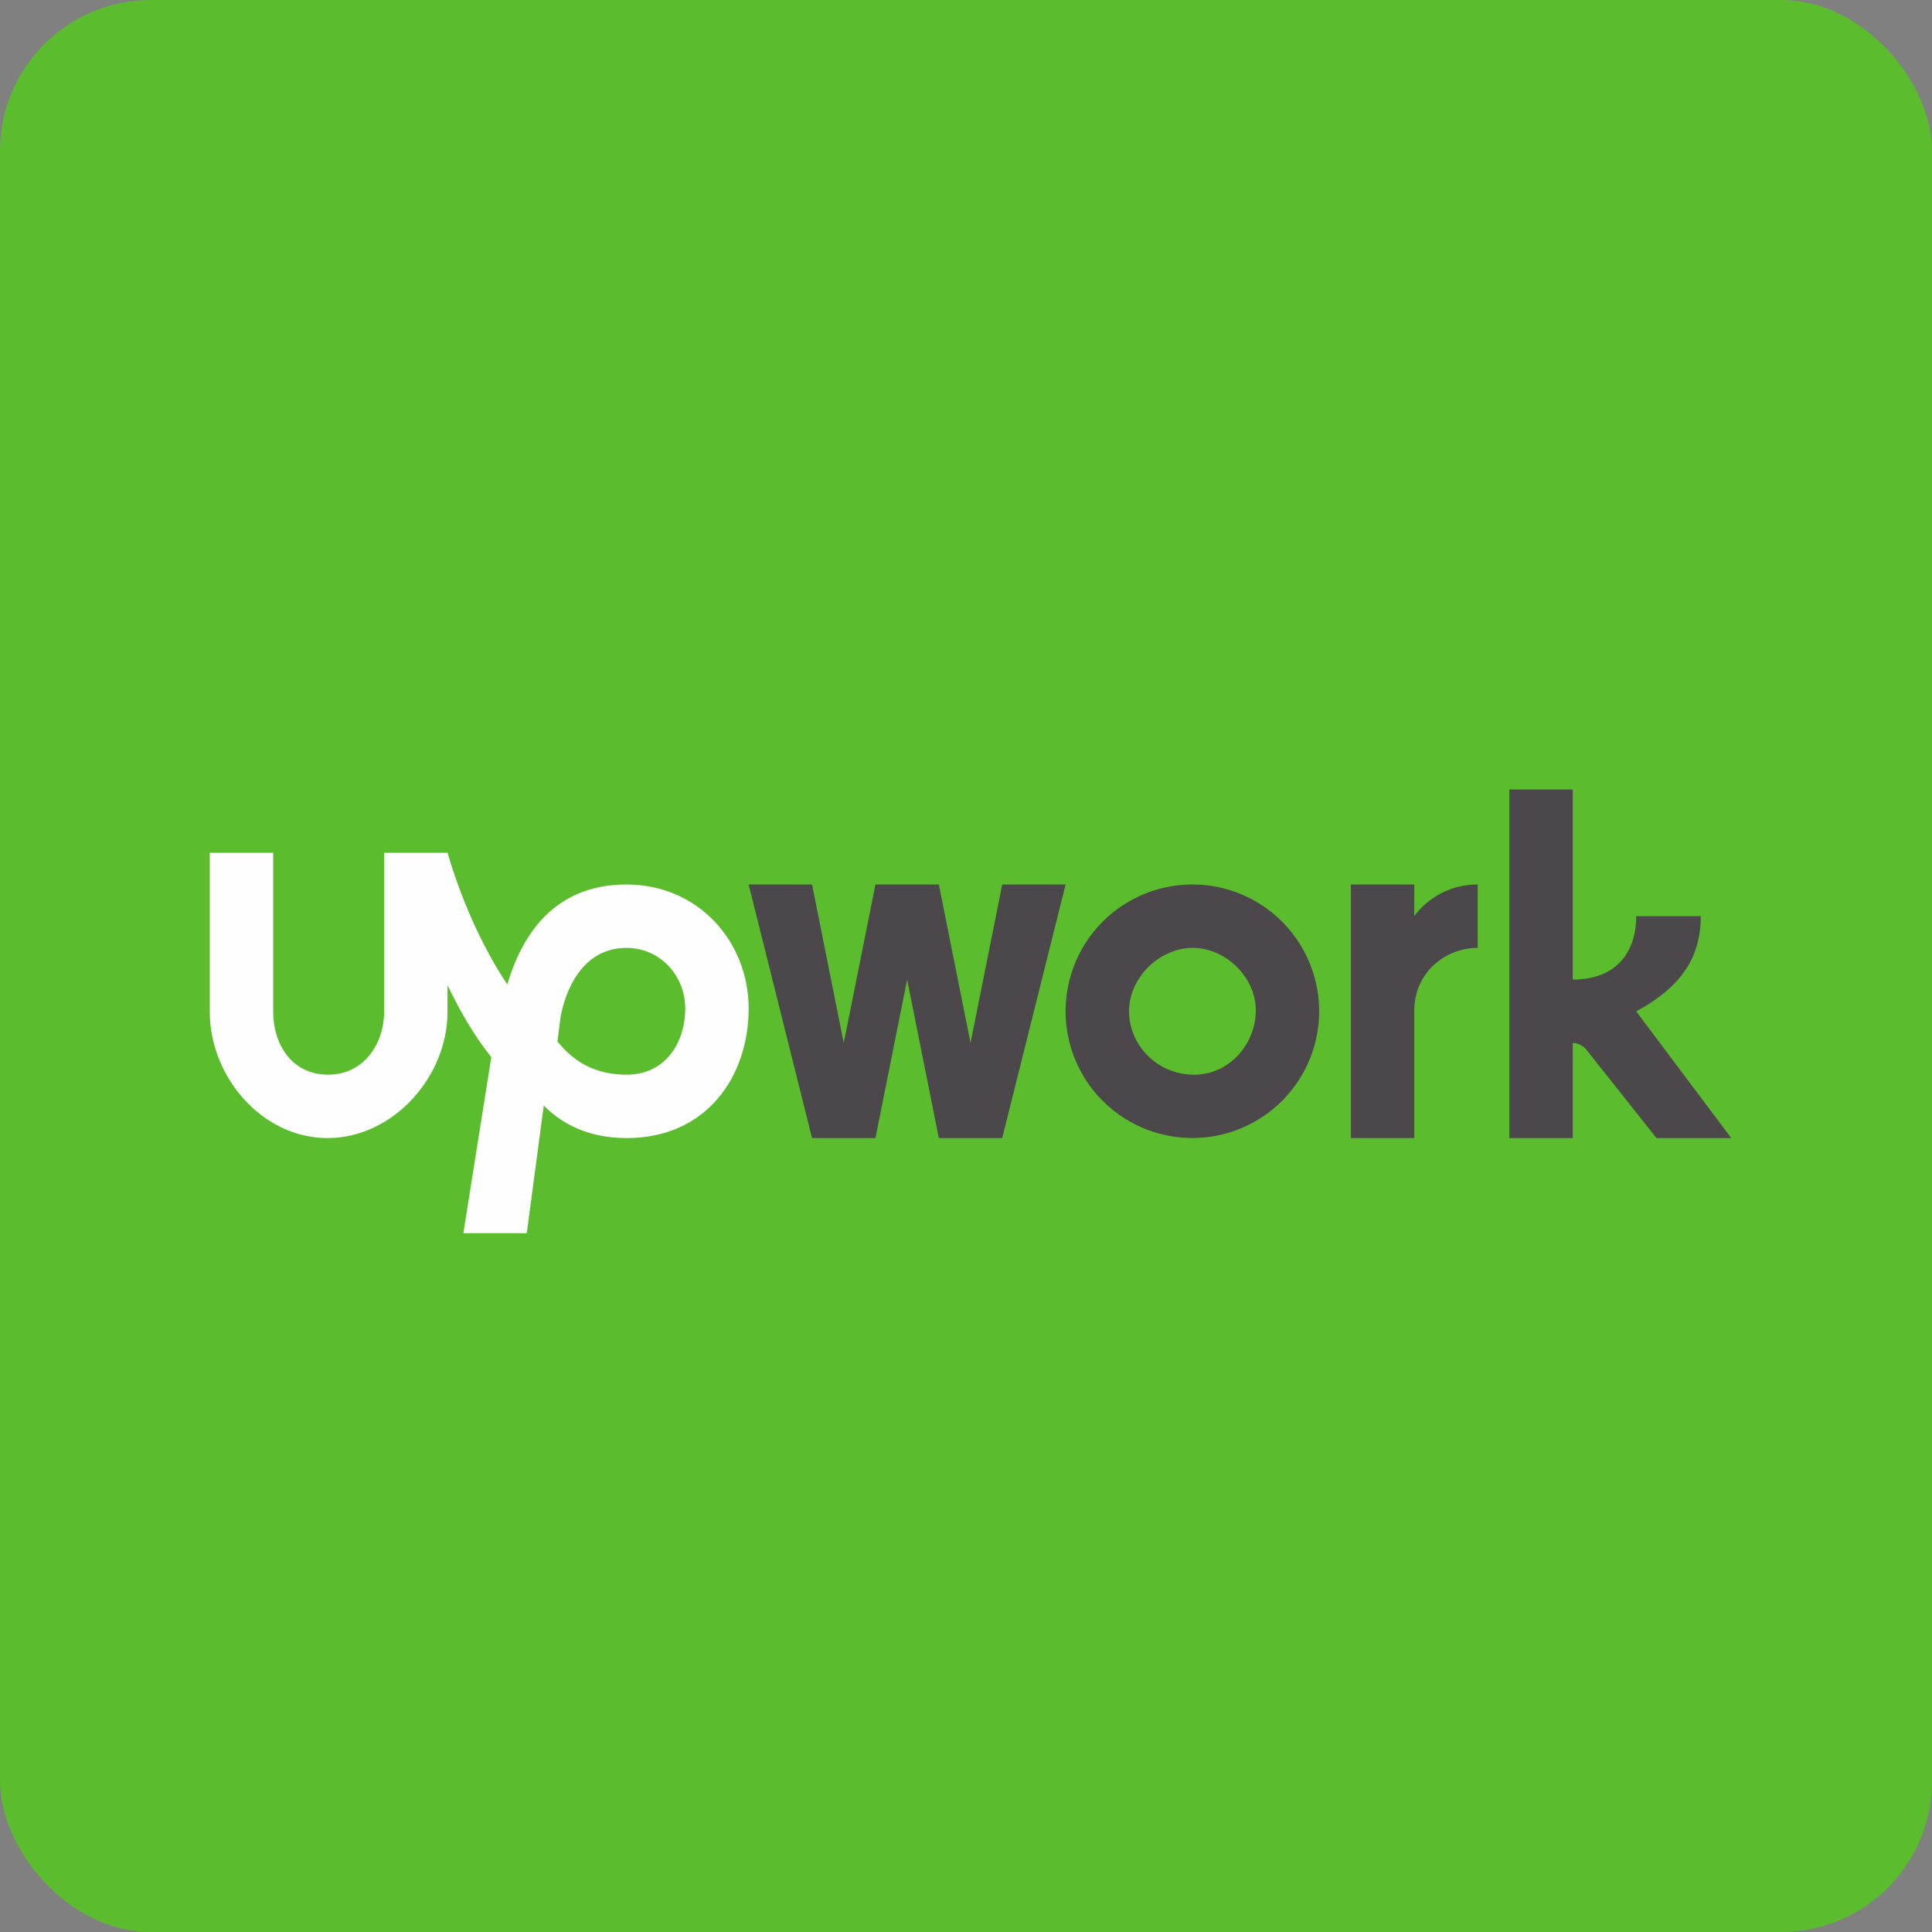
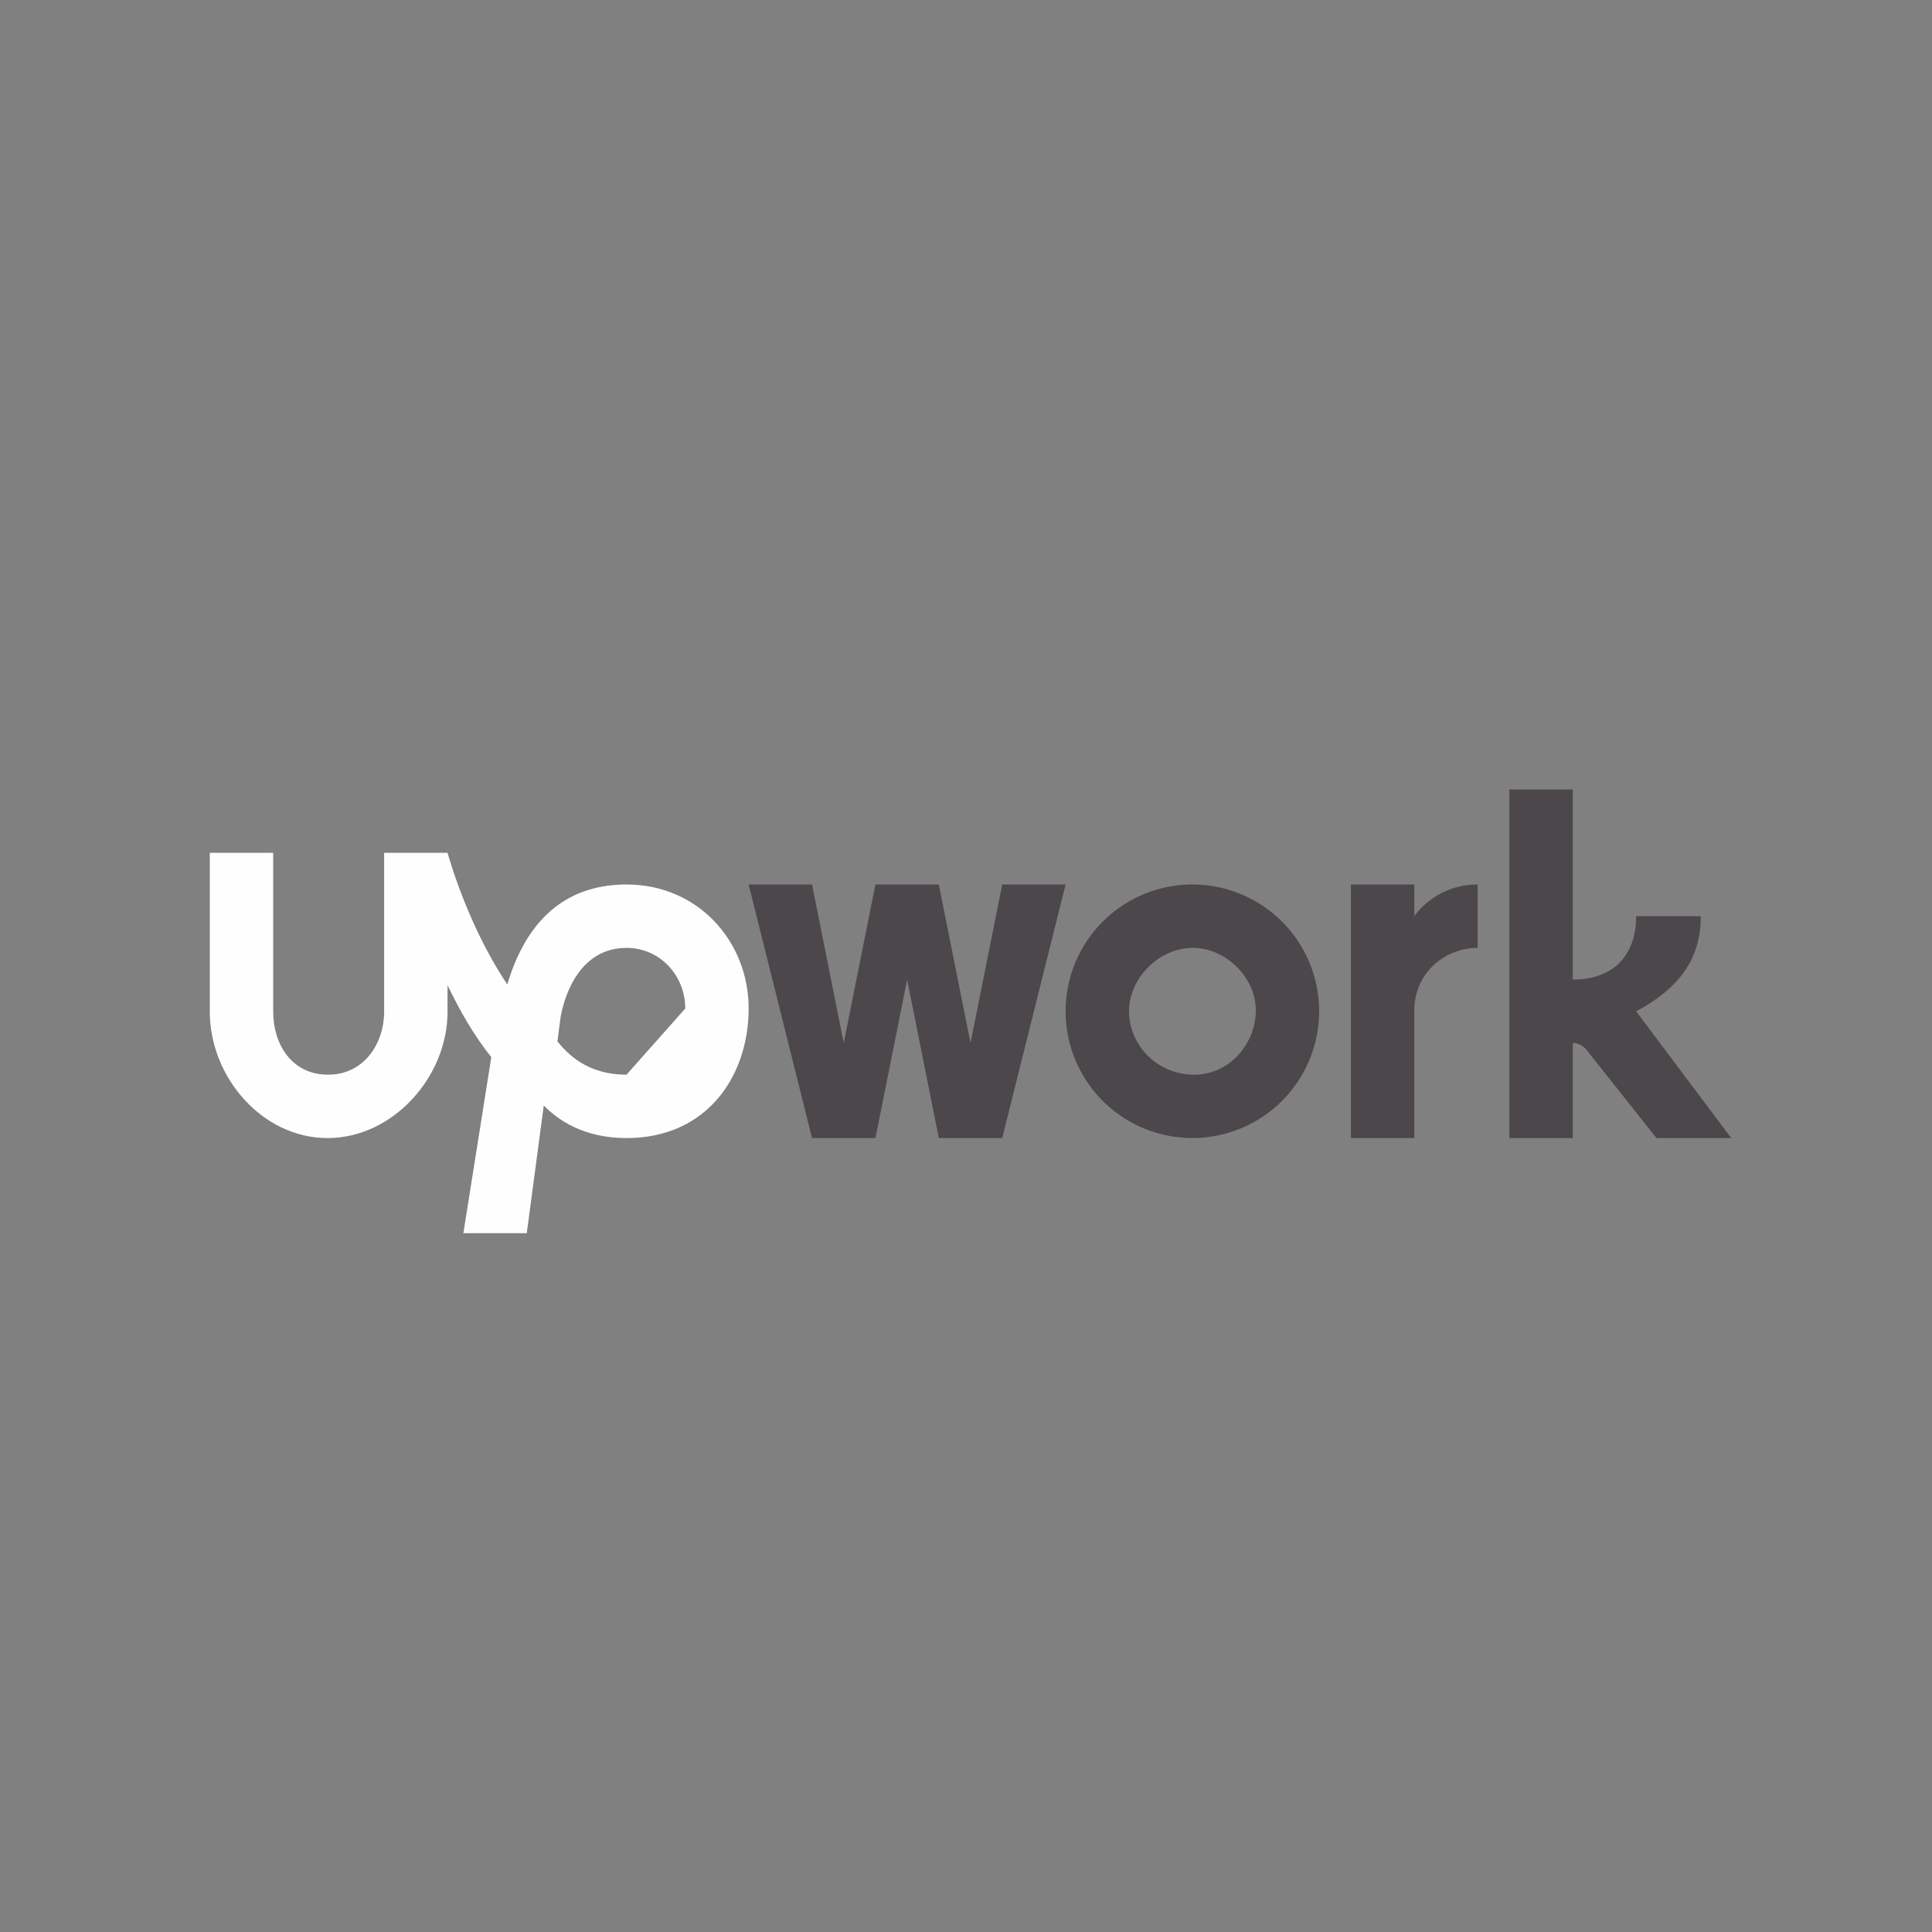
<svg xmlns="http://www.w3.org/2000/svg" width="64" height="64" viewBox="0 0 64 64">
  <rect x="0" y="0" width="64" height="64" fill="#808080" stroke="none" />
-   <rect x="0" y="0" width="64" height="64" rx="5" ry="5" fill="#5BBC2E" />
-   <path fill="#59bd30" d="" />
  <path d="M 39.498,35.6 C 38.298,35.568 37.4,34.595 37.4,33.5 C 37.4,32.404 38.391,31.407 39.498,31.4 C 40.603,31.393 41.62,32.386 41.6,33.5 C 41.58,34.613 40.697,35.633 39.498,35.6 Z M 39.498,29.3 A 4.2,4.2 0 0,0 35.3,33.5 A 4.199,4.199 0 1,0 39.498,29.3 Z M 48.95,31.4 C 47.877,31.4 46.85,32.215 46.85,33.484 L 46.85,37.7 L 44.75,37.7 L 44.75,29.3 L 46.85,29.3 L 46.85,30.35 C 46.85,30.35 47.539,29.3 48.95,29.3 L 48.95,31.4 Z M 31.1,29.3 L 32.15,34.55 L 33.2,29.3 L 35.3,29.3 L 33.2,37.7 L 31.1,37.7 L 30.05,32.45 L 29,37.7 L 26.9,37.7 L 24.8,29.3 L 26.9,29.3 L 27.95,34.55 L 29,29.3 L 31.1,29.3 Z M 54.2,33.503 C 55.499,32.795 56.34,31.89 56.34,30.35 L 54.2,30.35 C 54.2,31.649 53.444,32.45 52.1,32.45 L 52.1,26.153 L 50,26.153 L 50,37.7 L 52.1,37.7 L 52.1,34.55 C 52.279,34.55 52.458,34.649 52.563,34.787 L 54.873,37.7 L 57.35,37.7 L 54.2,33.503 Z" fill="#4b474a" />
-   <path d="M 20.755,35.6 C 19.436,35.6 18.795,34.897 18.466,34.5 L 18.571,33.684 C 18.726,32.837 19.274,31.4 20.755,31.4 C 21.863,31.4 22.7,32.315 22.7,33.408 C 22.7,34.5 22.074,35.6 20.755,35.6 Z M 20.755,29.3 C 18.637,29.3 17.401,30.601 16.805,32.613 C 15.898,31.255 15.226,29.623 14.825,28.25 L 12.725,28.25 L 12.725,33.518 C 12.725,34.557 12.063,35.612 10.85,35.6 C 9.635,35.589 9.05,34.557 9.05,33.518 L 9.05,28.25 L 6.95,28.25 L 6.95,33.518 C 6.95,35.673 8.682,37.7 10.85,37.7 C 13.016,37.7 14.825,35.673 14.825,33.518 L 14.825,32.636 C 15.219,33.455 15.686,34.285 16.275,35.02 L 15.35,40.85 L 17.45,40.85 L 18.013,36.622 C 18.466,37.082 19.312,37.7 20.755,37.7 C 23.435,37.7 24.8,35.627 24.8,33.408 C 24.8,31.187 23.125,29.3 20.755,29.3 Z" fill="#fdfefd" />
+   <path d="M 20.755,35.6 C 19.436,35.6 18.795,34.897 18.466,34.5 L 18.571,33.684 C 18.726,32.837 19.274,31.4 20.755,31.4 C 21.863,31.4 22.7,32.315 22.7,33.408 Z M 20.755,29.3 C 18.637,29.3 17.401,30.601 16.805,32.613 C 15.898,31.255 15.226,29.623 14.825,28.25 L 12.725,28.25 L 12.725,33.518 C 12.725,34.557 12.063,35.612 10.85,35.6 C 9.635,35.589 9.05,34.557 9.05,33.518 L 9.05,28.25 L 6.95,28.25 L 6.95,33.518 C 6.95,35.673 8.682,37.7 10.85,37.7 C 13.016,37.7 14.825,35.673 14.825,33.518 L 14.825,32.636 C 15.219,33.455 15.686,34.285 16.275,35.02 L 15.35,40.85 L 17.45,40.85 L 18.013,36.622 C 18.466,37.082 19.312,37.7 20.755,37.7 C 23.435,37.7 24.8,35.627 24.8,33.408 C 24.8,31.187 23.125,29.3 20.755,29.3 Z" fill="#fdfefd" />
</svg>